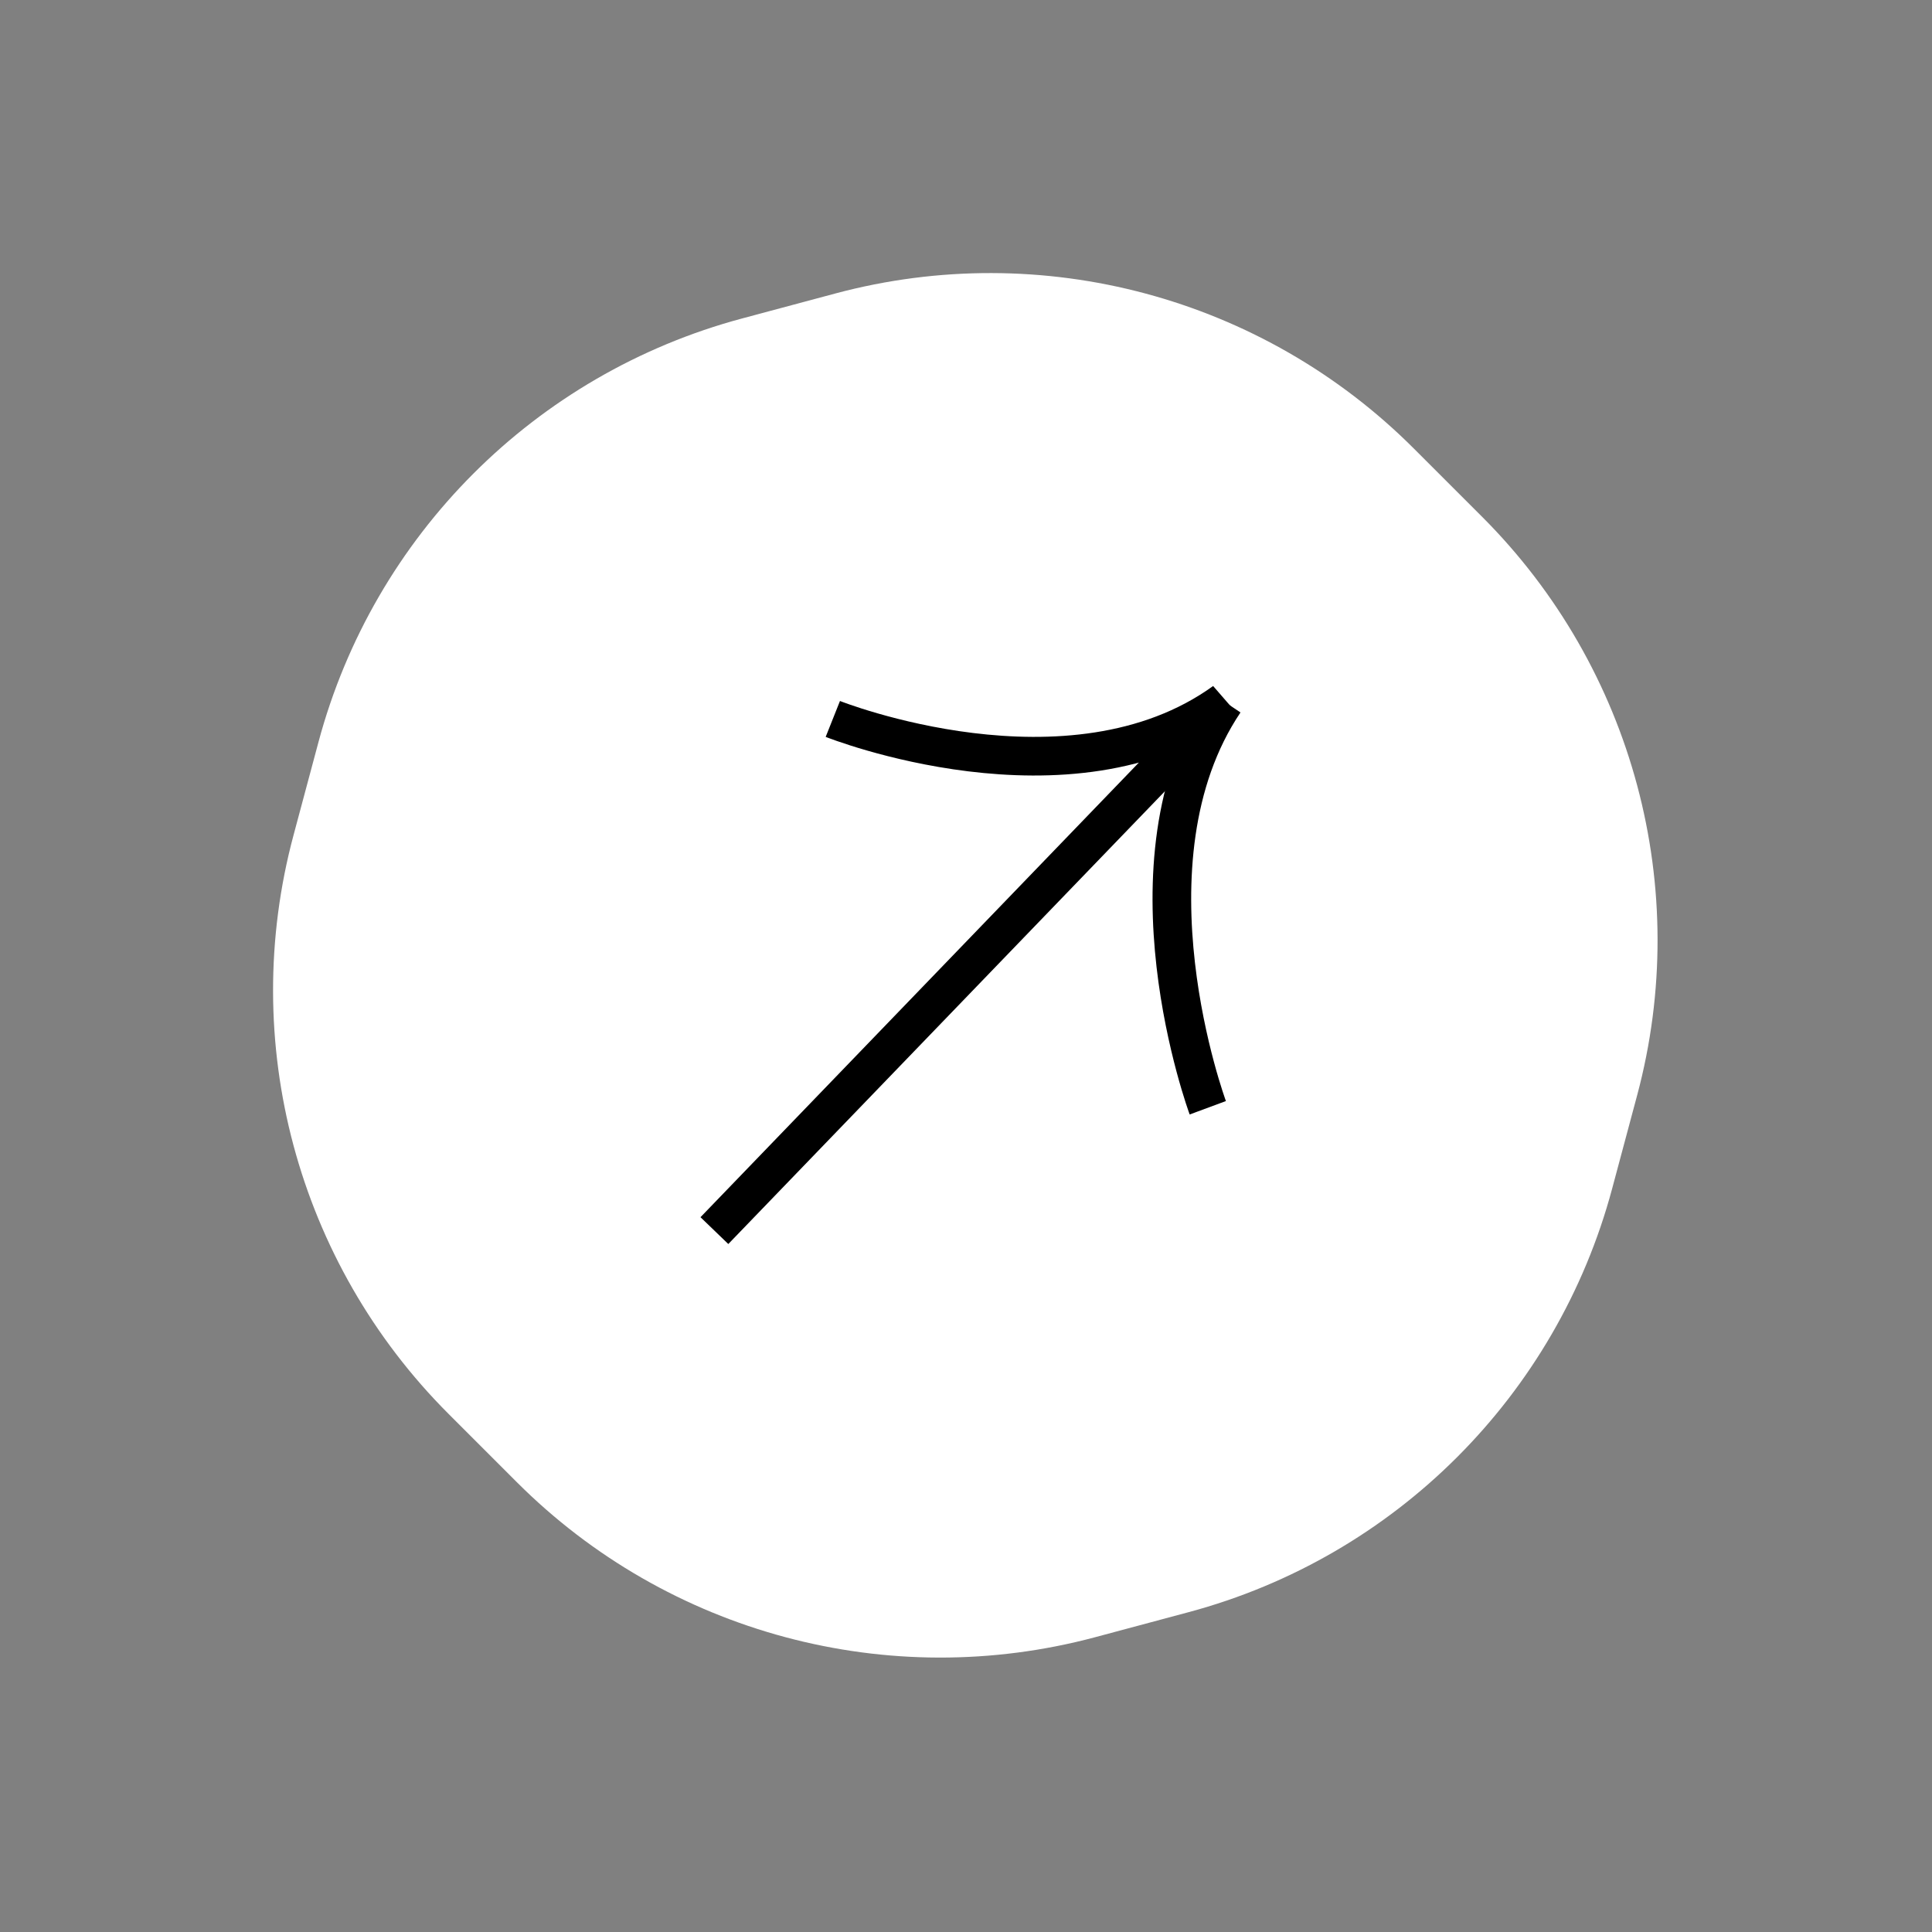
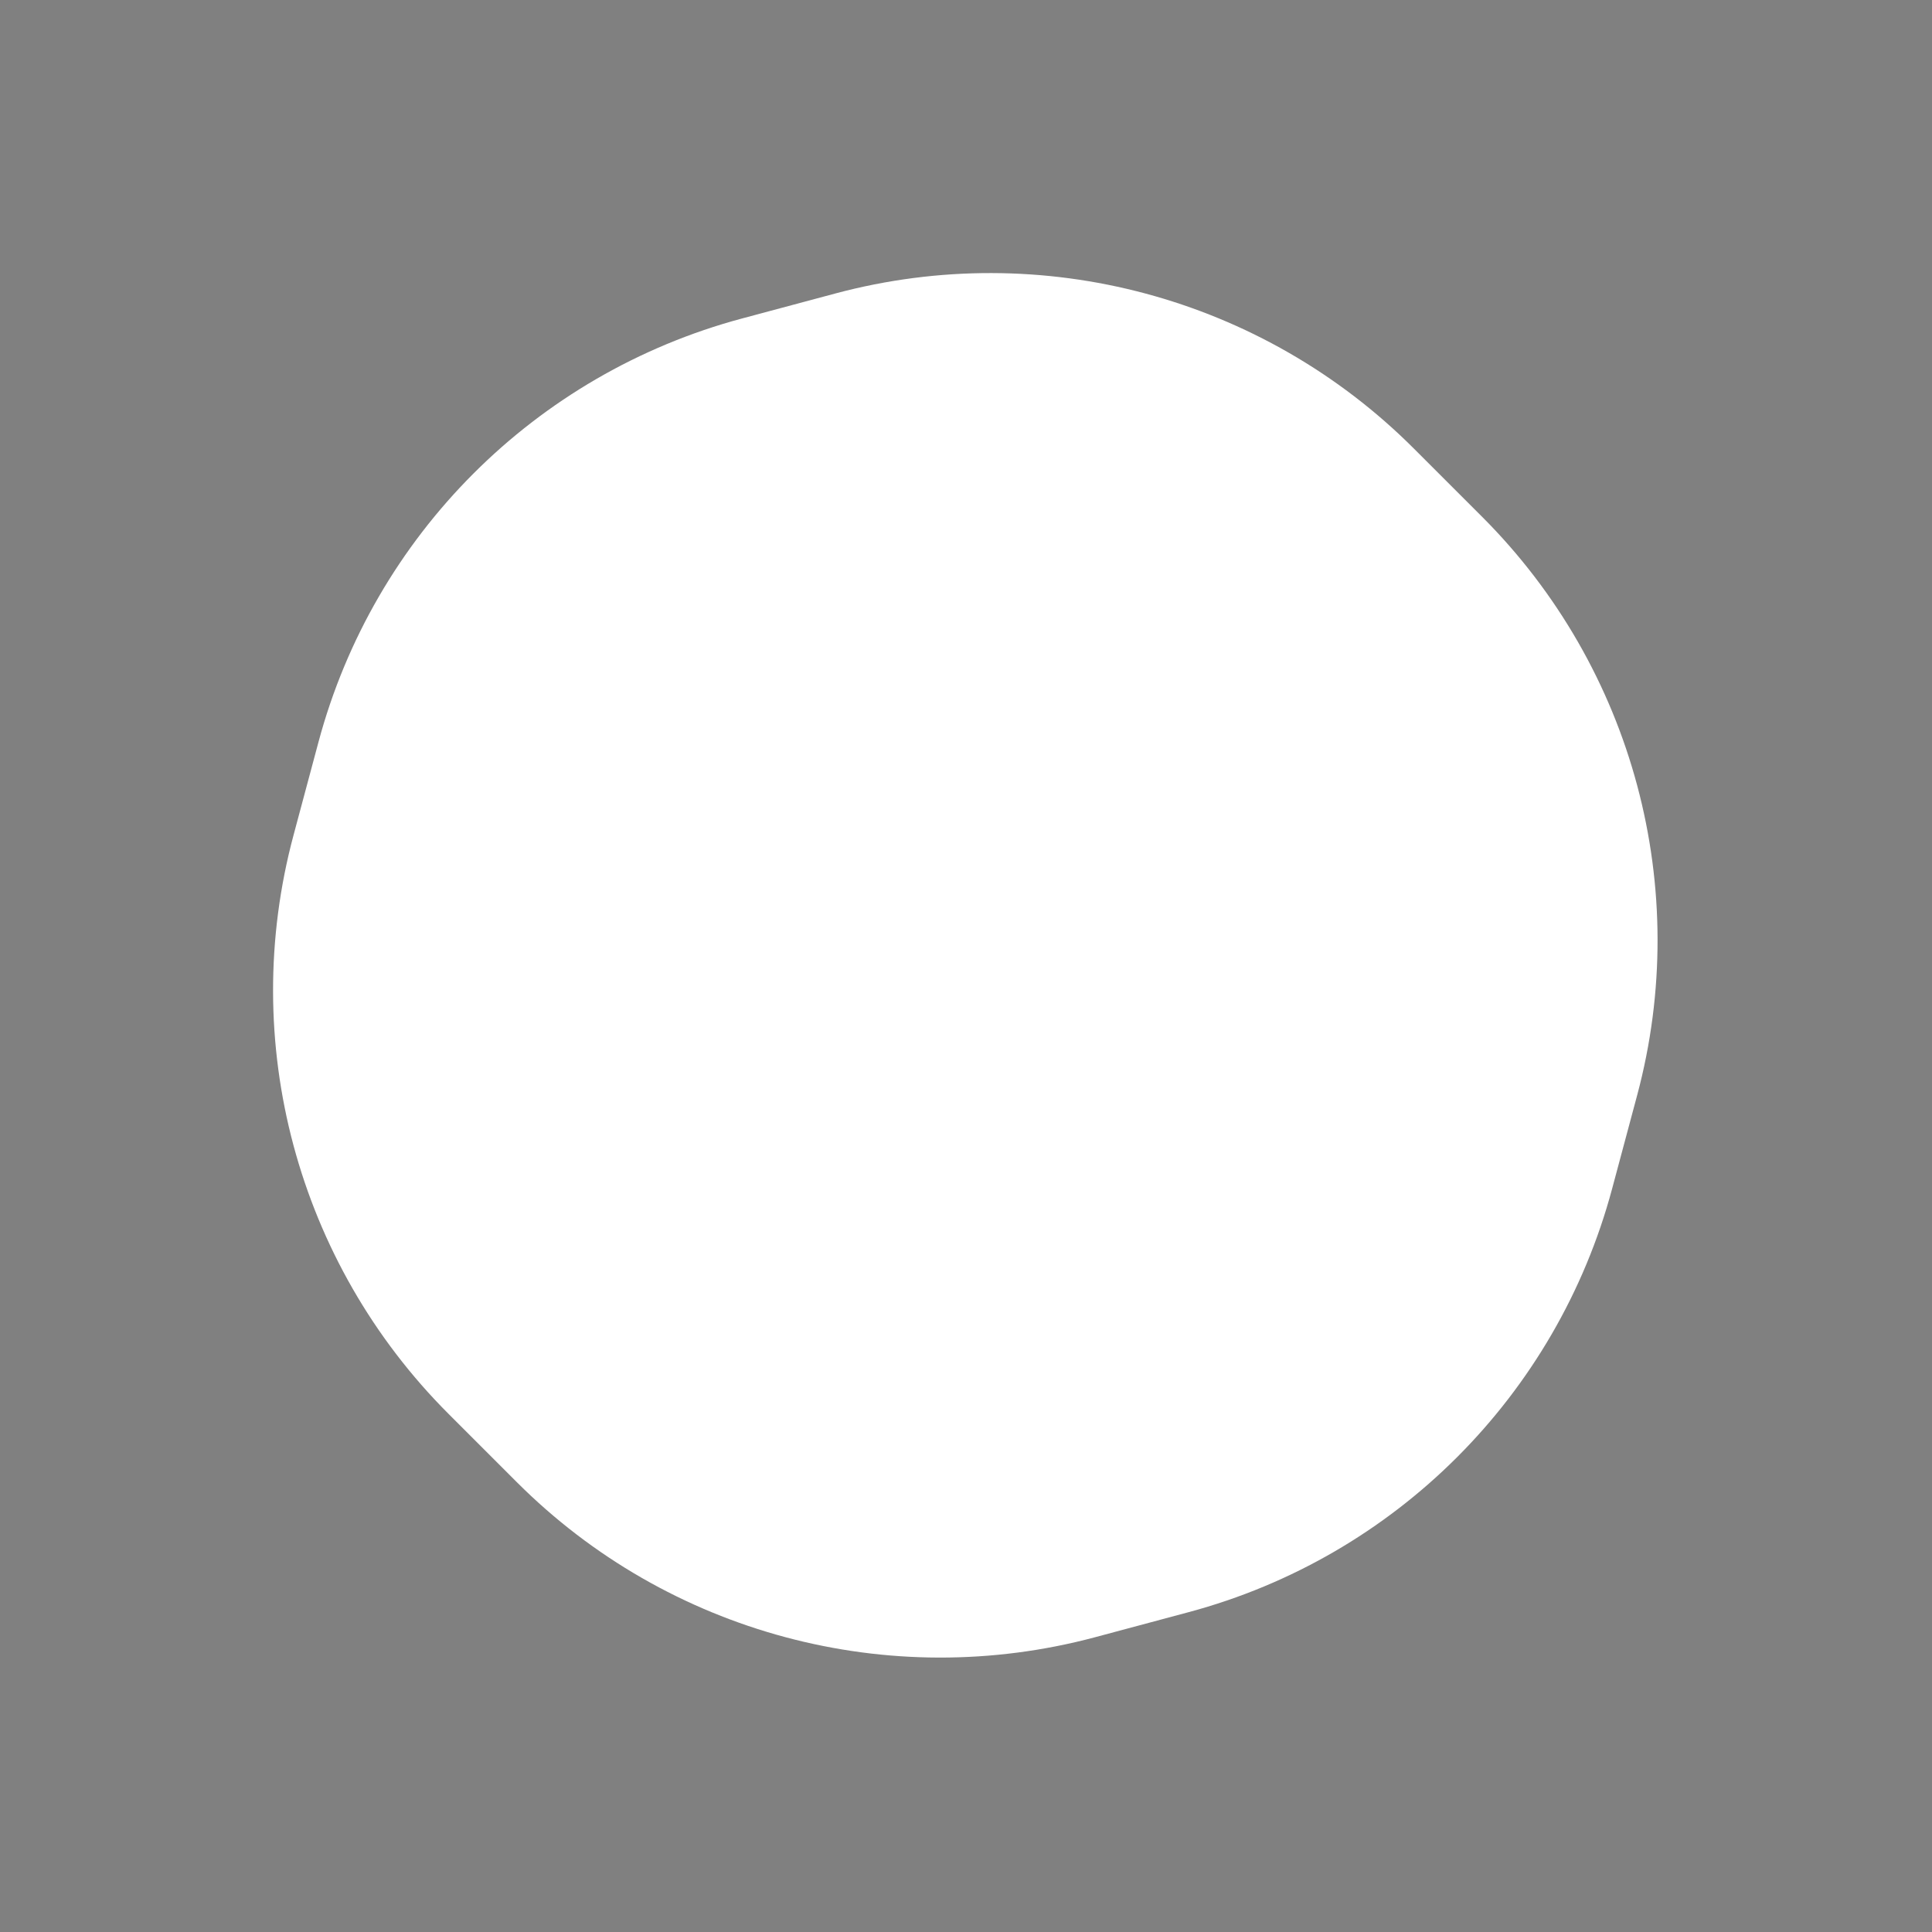
<svg xmlns="http://www.w3.org/2000/svg" width="100" height="100" viewBox="0 0 100 100" fill="none">
  <rect x="0" y="0" width="100" height="100" fill="#808080" stroke="none" />
  <path d="M43.235 15.191C53.933 12.325 65.348 15.383 73.179 23.215L76.715 26.75C84.546 34.582 87.605 45.996 84.738 56.694L83.444 61.524C80.578 72.222 72.222 80.578 61.524 83.445L56.694 84.739C45.996 87.605 34.581 84.547 26.75 76.716L23.214 73.18C15.383 65.348 12.324 53.934 15.191 43.236L16.485 38.406C19.351 27.708 27.707 19.352 38.405 16.485L43.235 15.191Z" fill="white" />
-   <path d="M43.107 37.212C43.107 37.212 55.378 42.098 63.377 36.318L36.977 63.696" stroke="black" stroke-width="2" stroke-miterlimit="10" />
-   <path d="M62.515 57.338C62.515 57.338 57.804 44.614 63.377 36.319" stroke="black" stroke-width="2" stroke-miterlimit="10" />
</svg>